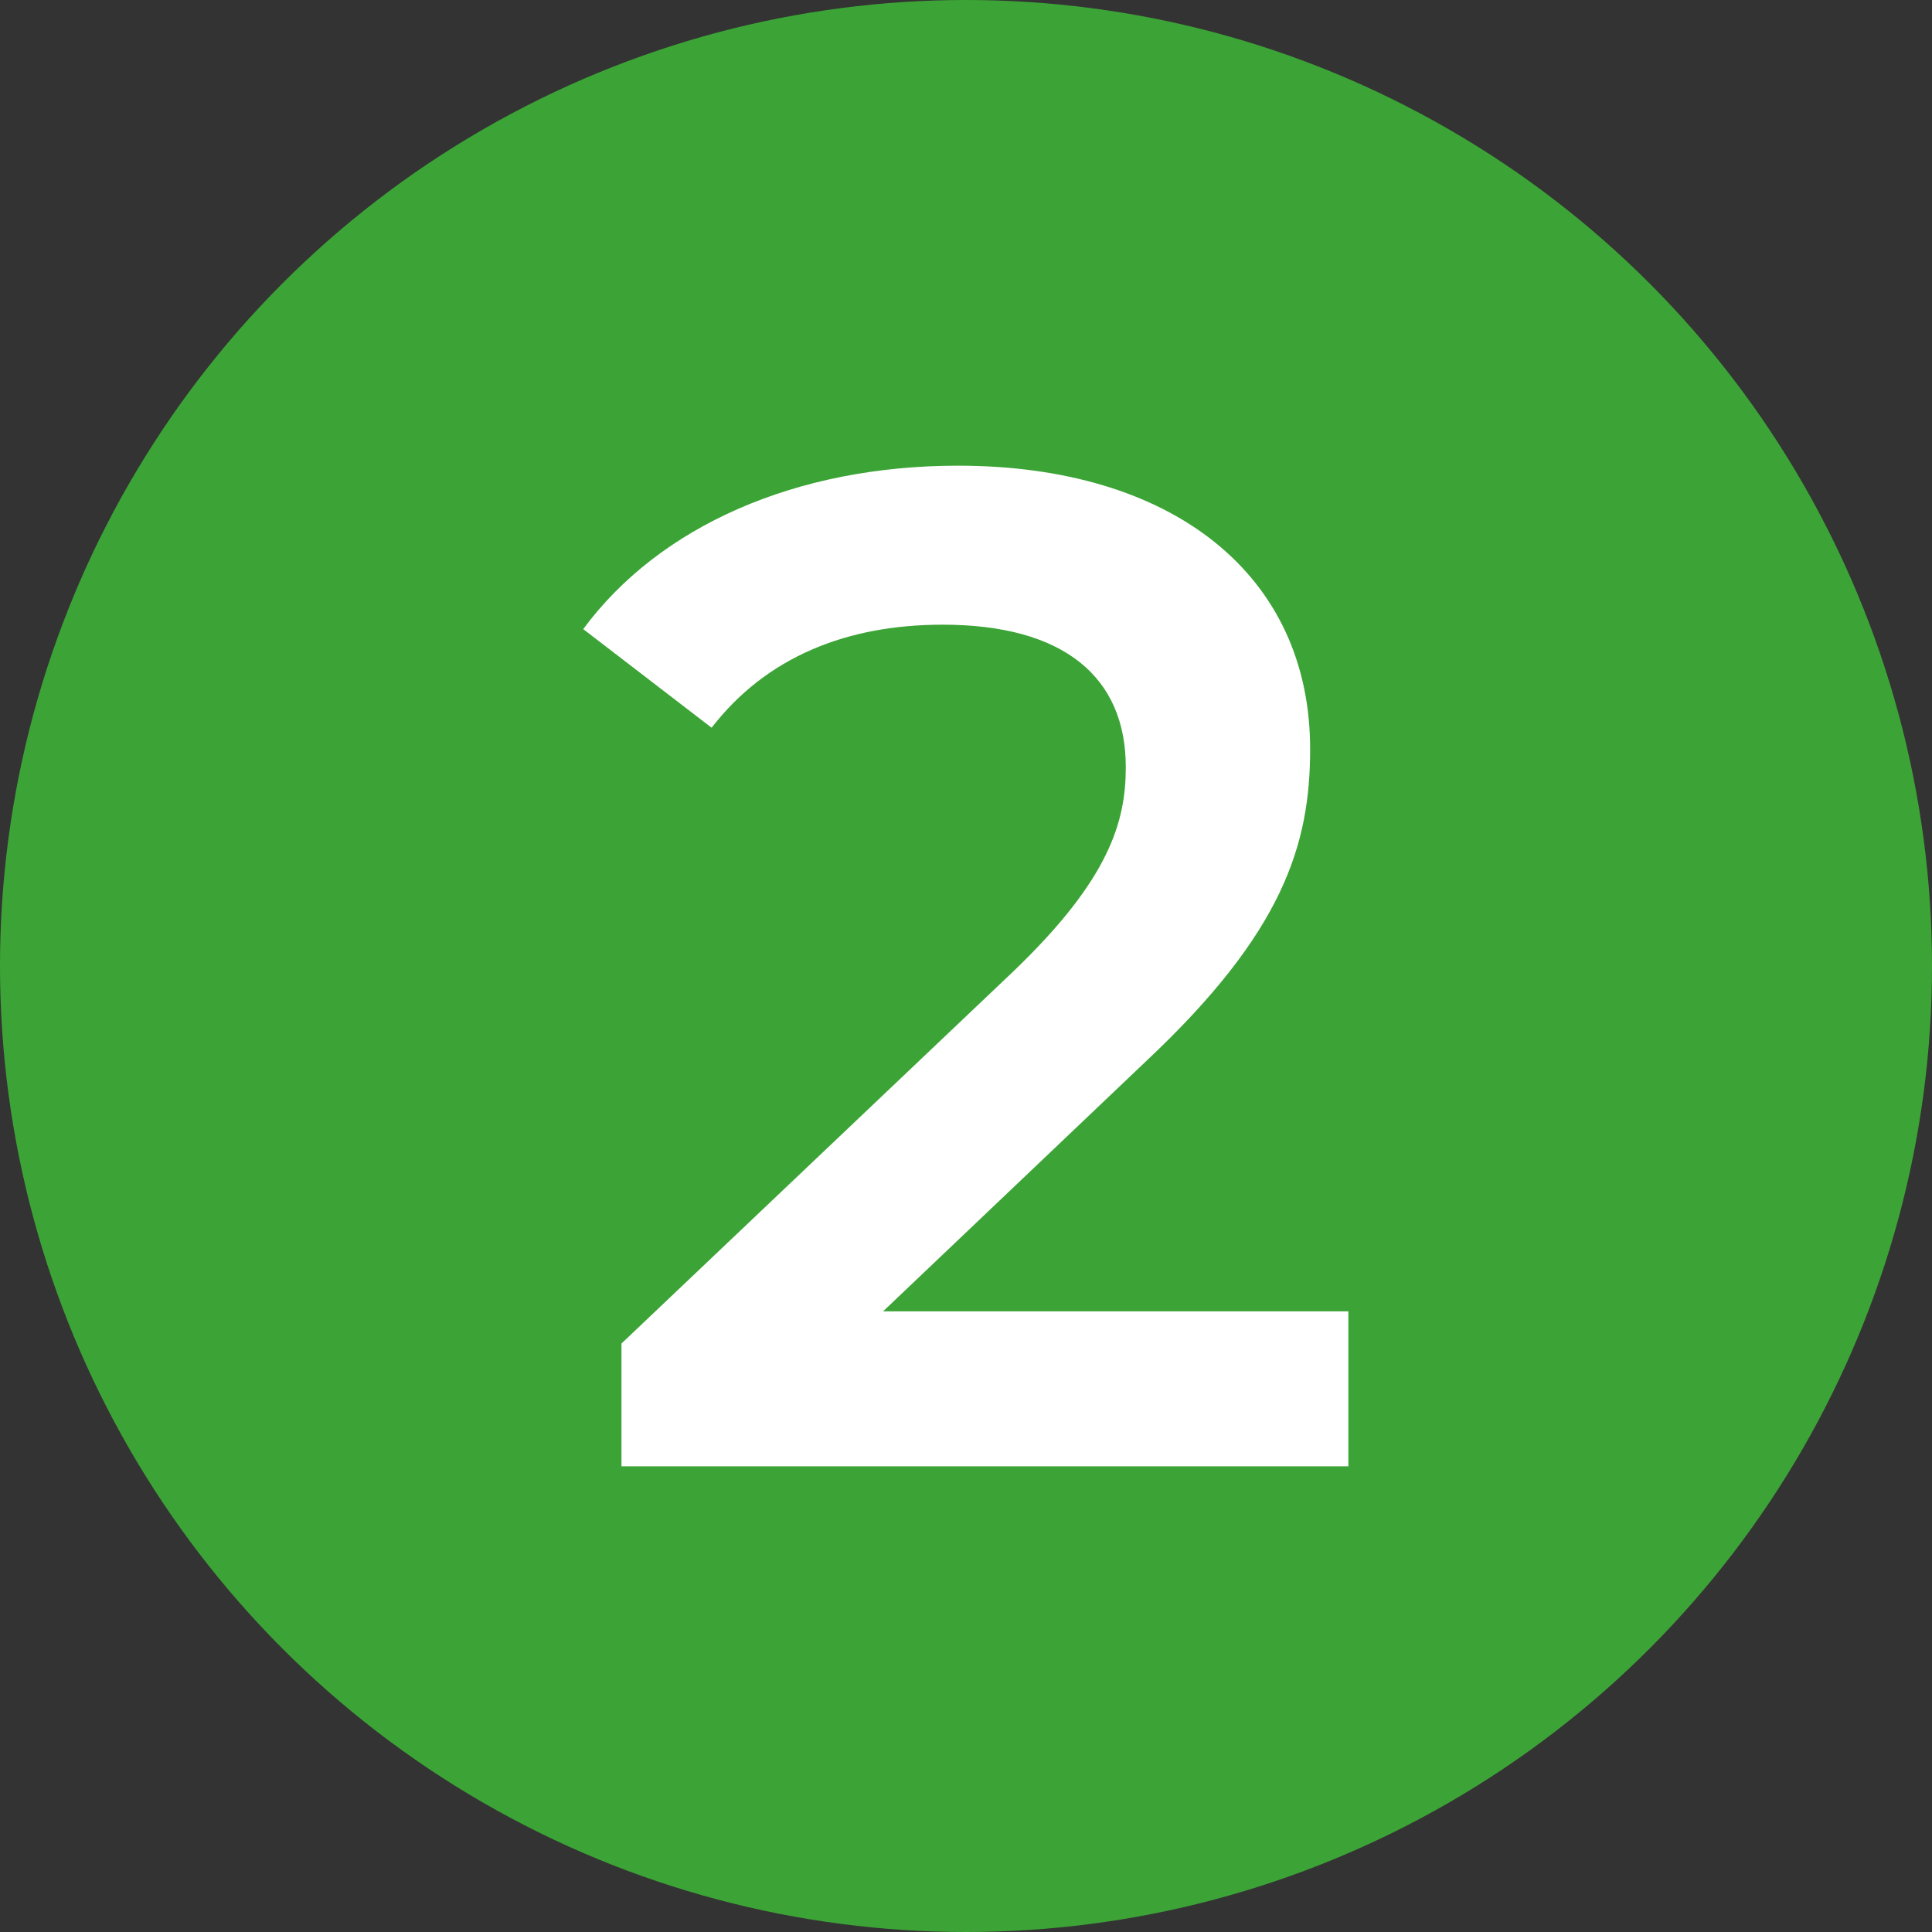
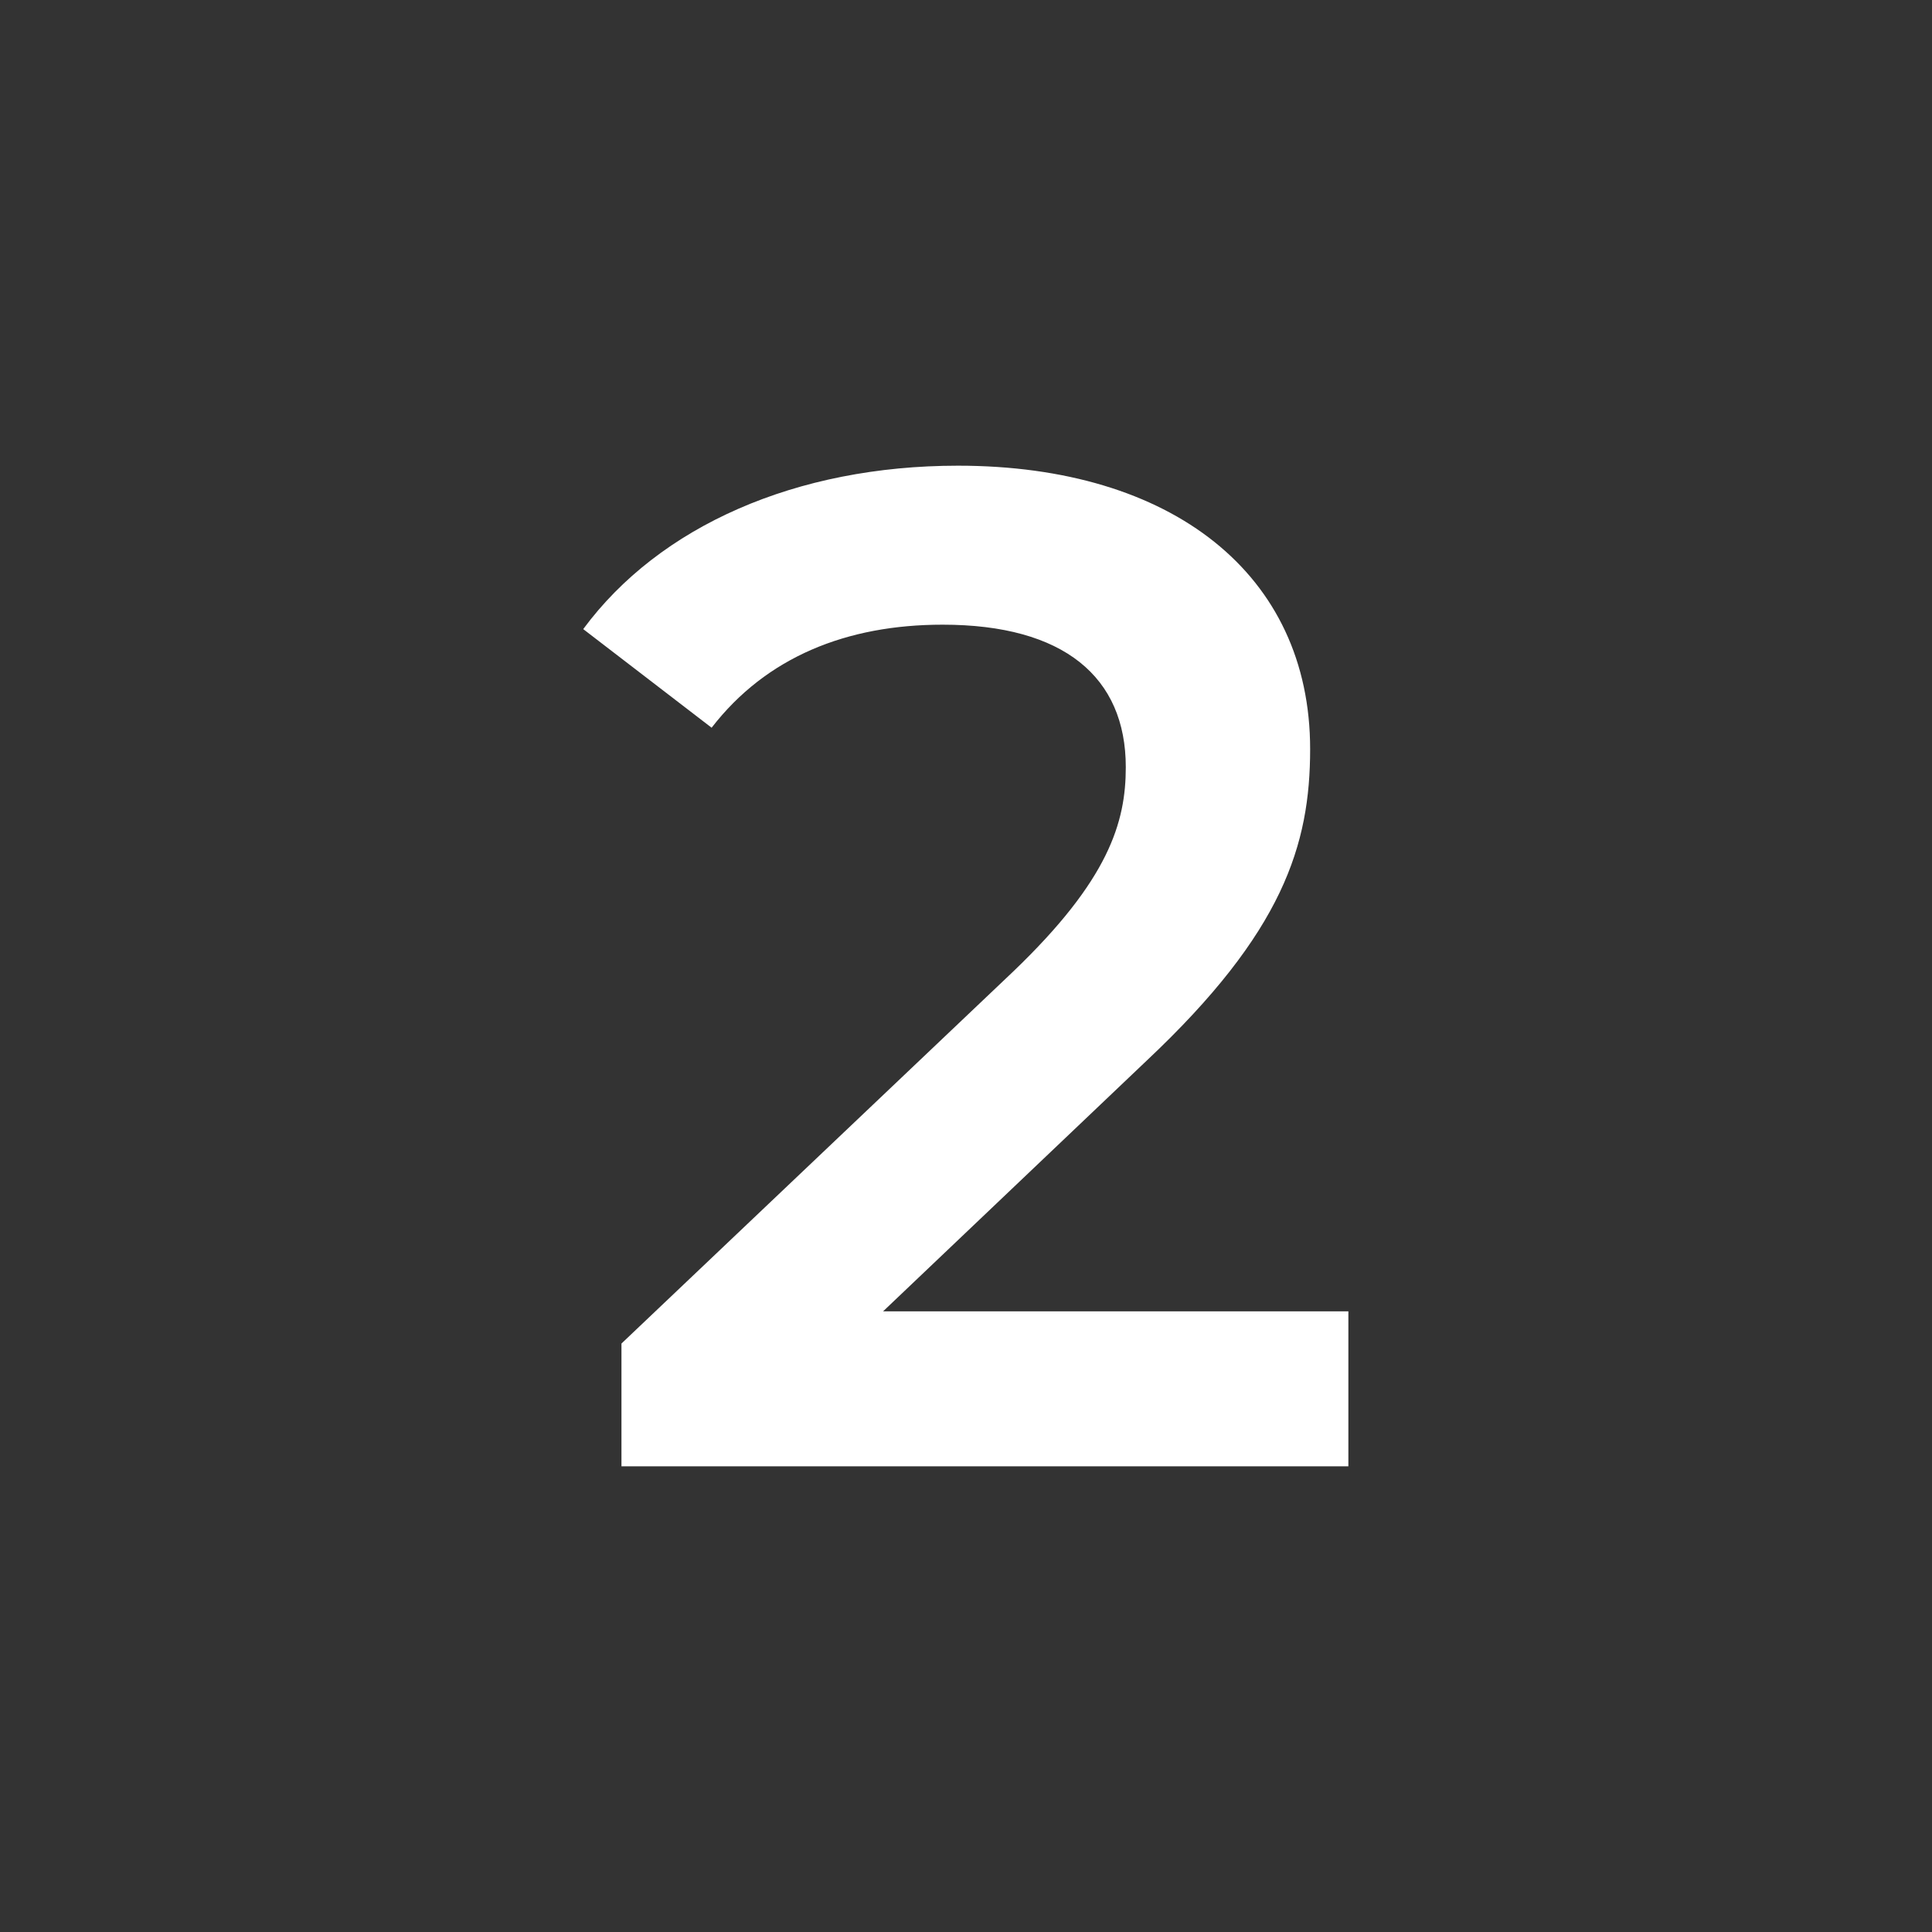
<svg xmlns="http://www.w3.org/2000/svg" id="Calque_1" version="1.1" viewBox="0 0 48 48">
  <rect x="0" y="0" width="48" height="48" fill="#333333" stroke="none" />
  <defs>
    <style>
      .st0 {
        fill: #fff;
      }

      .st1 {
        fill: #3ca436;
      }
    </style>
  </defs>
-   <circle class="st1" cx="24" cy="24" r="24" />
  <path class="st0" d="M33.5,32.58v3.85H15.44v-3.05l9.73-9.24c2.38-2.28,2.8-3.71,2.8-5.08,0-2.24-1.54-3.54-4.55-3.54-2.38,0-4.38.8-5.74,2.56l-3.19-2.45c1.89-2.56,5.29-4.06,9.31-4.06,5.32,0,8.75,2.7,8.75,7.04,0,2.38-.67,4.55-4.06,7.74l-6.55,6.23h11.55Z" />
</svg>